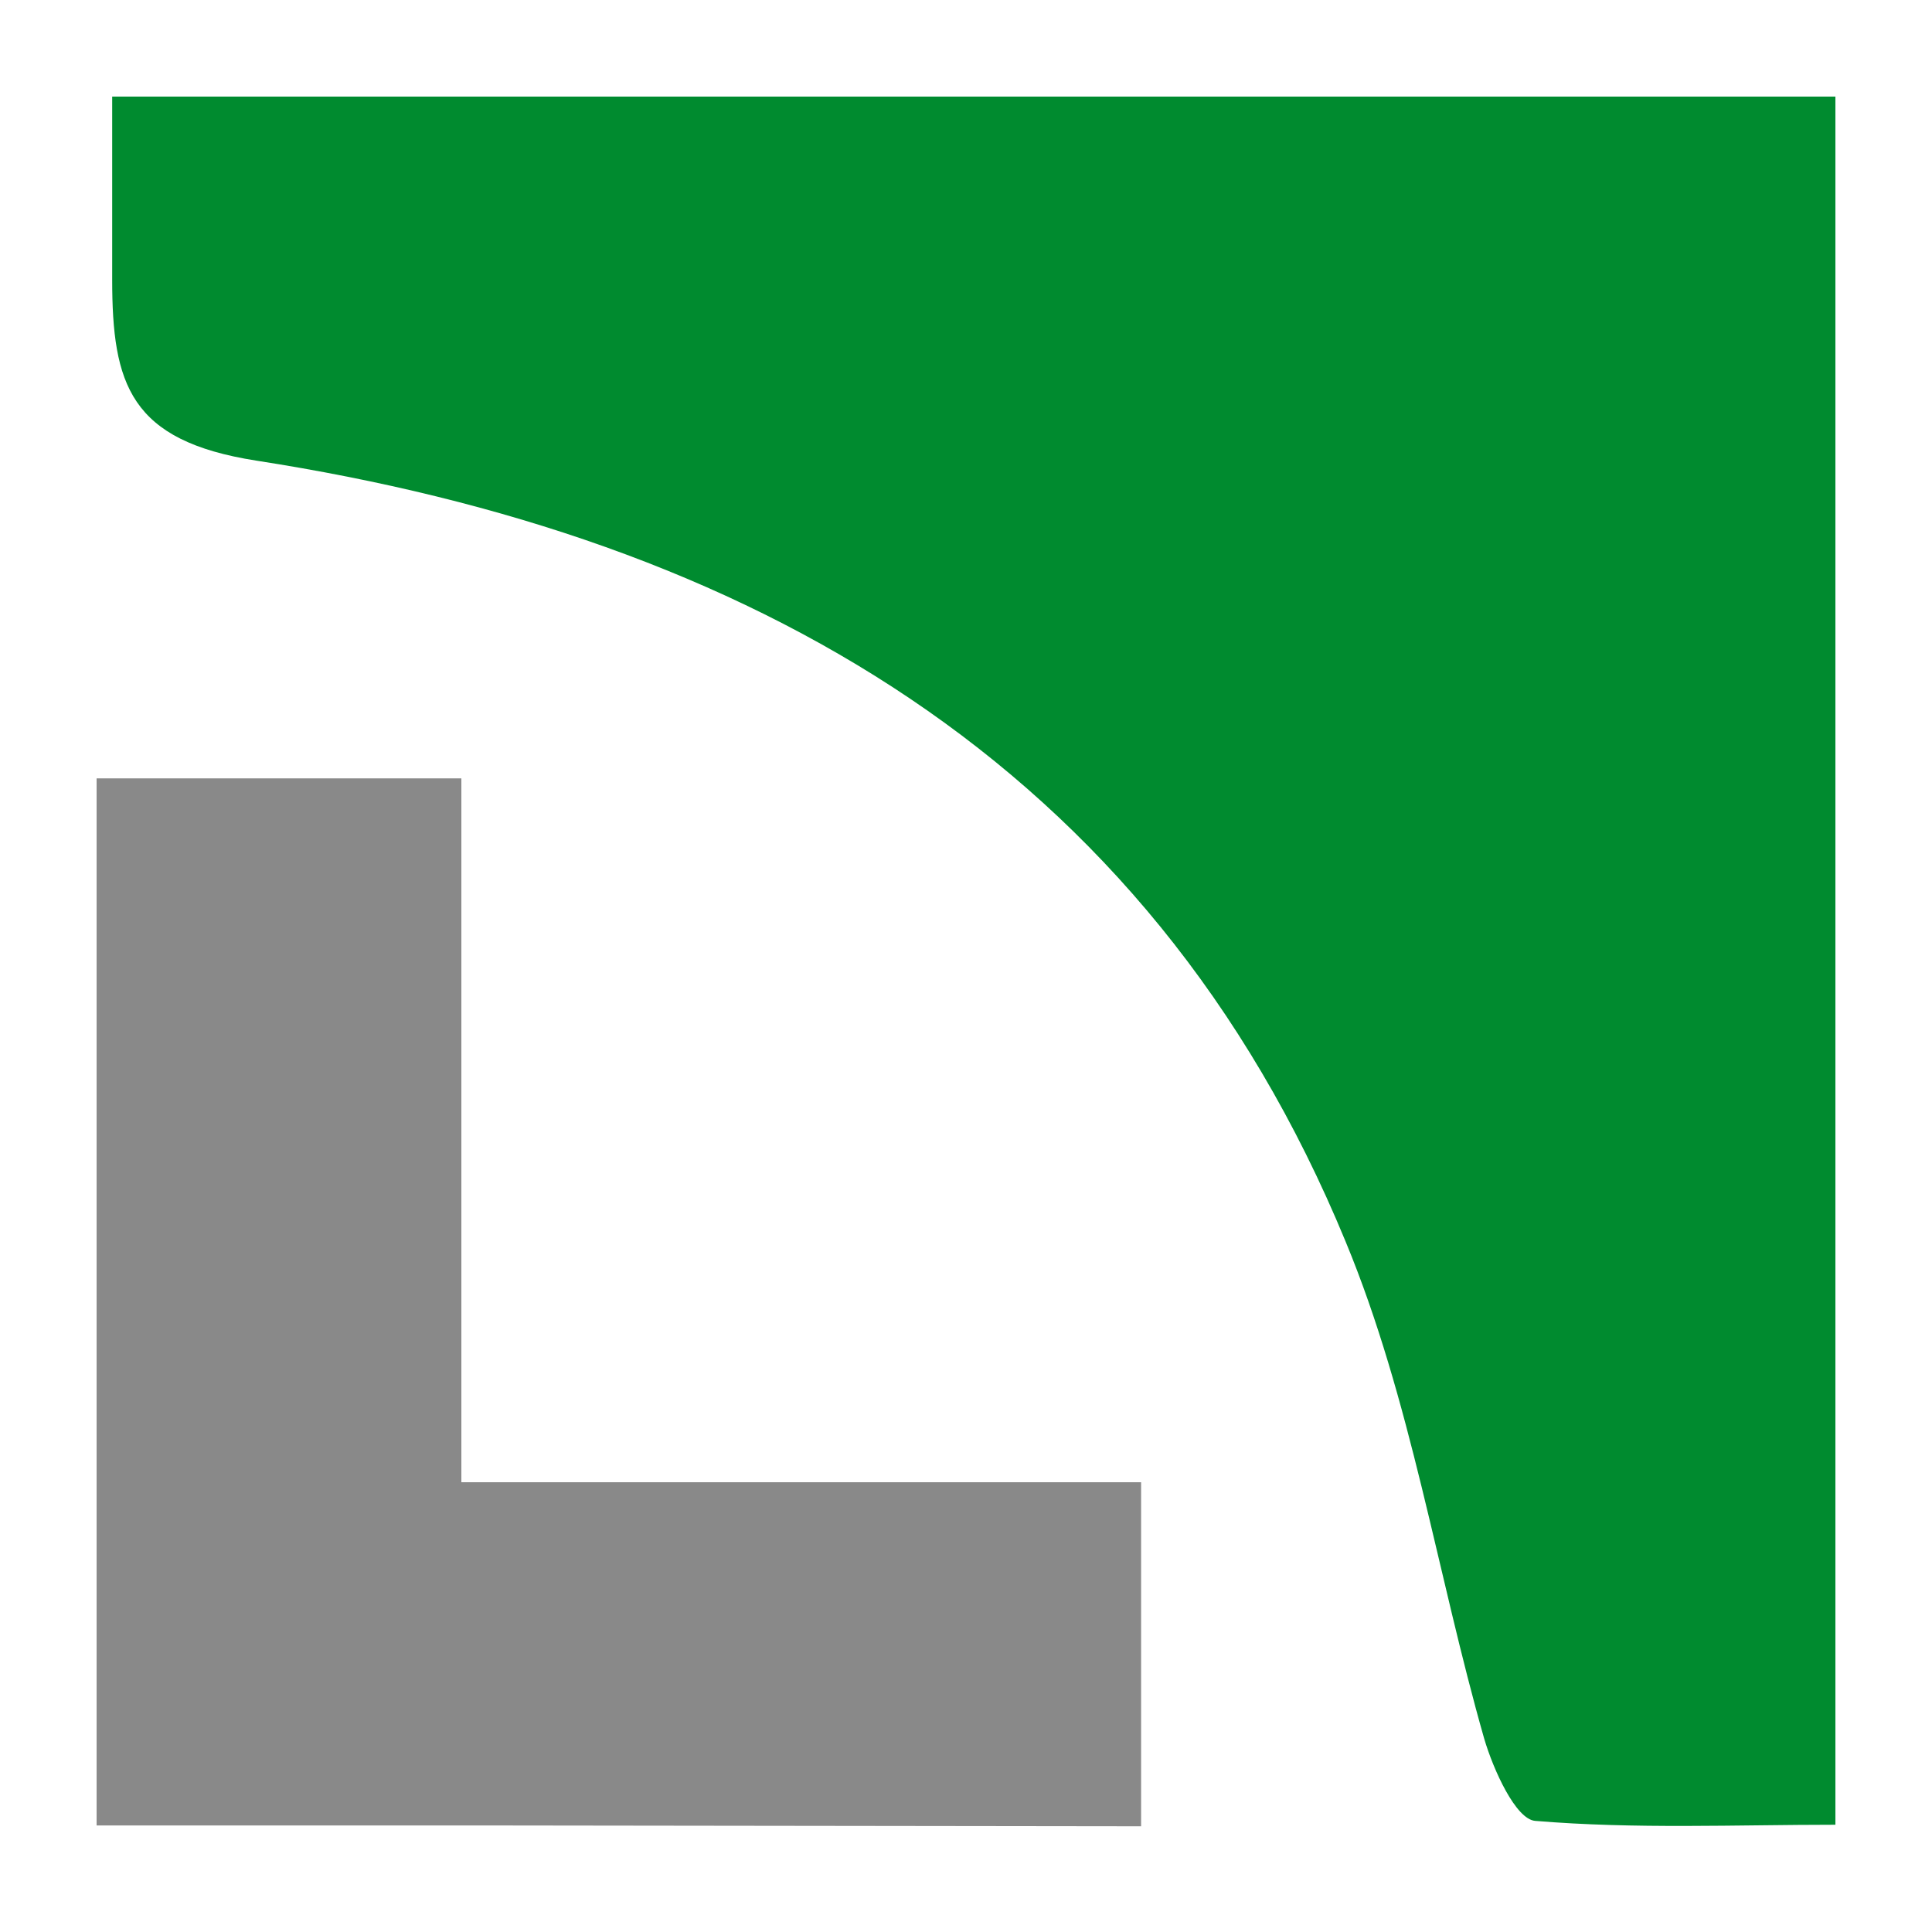
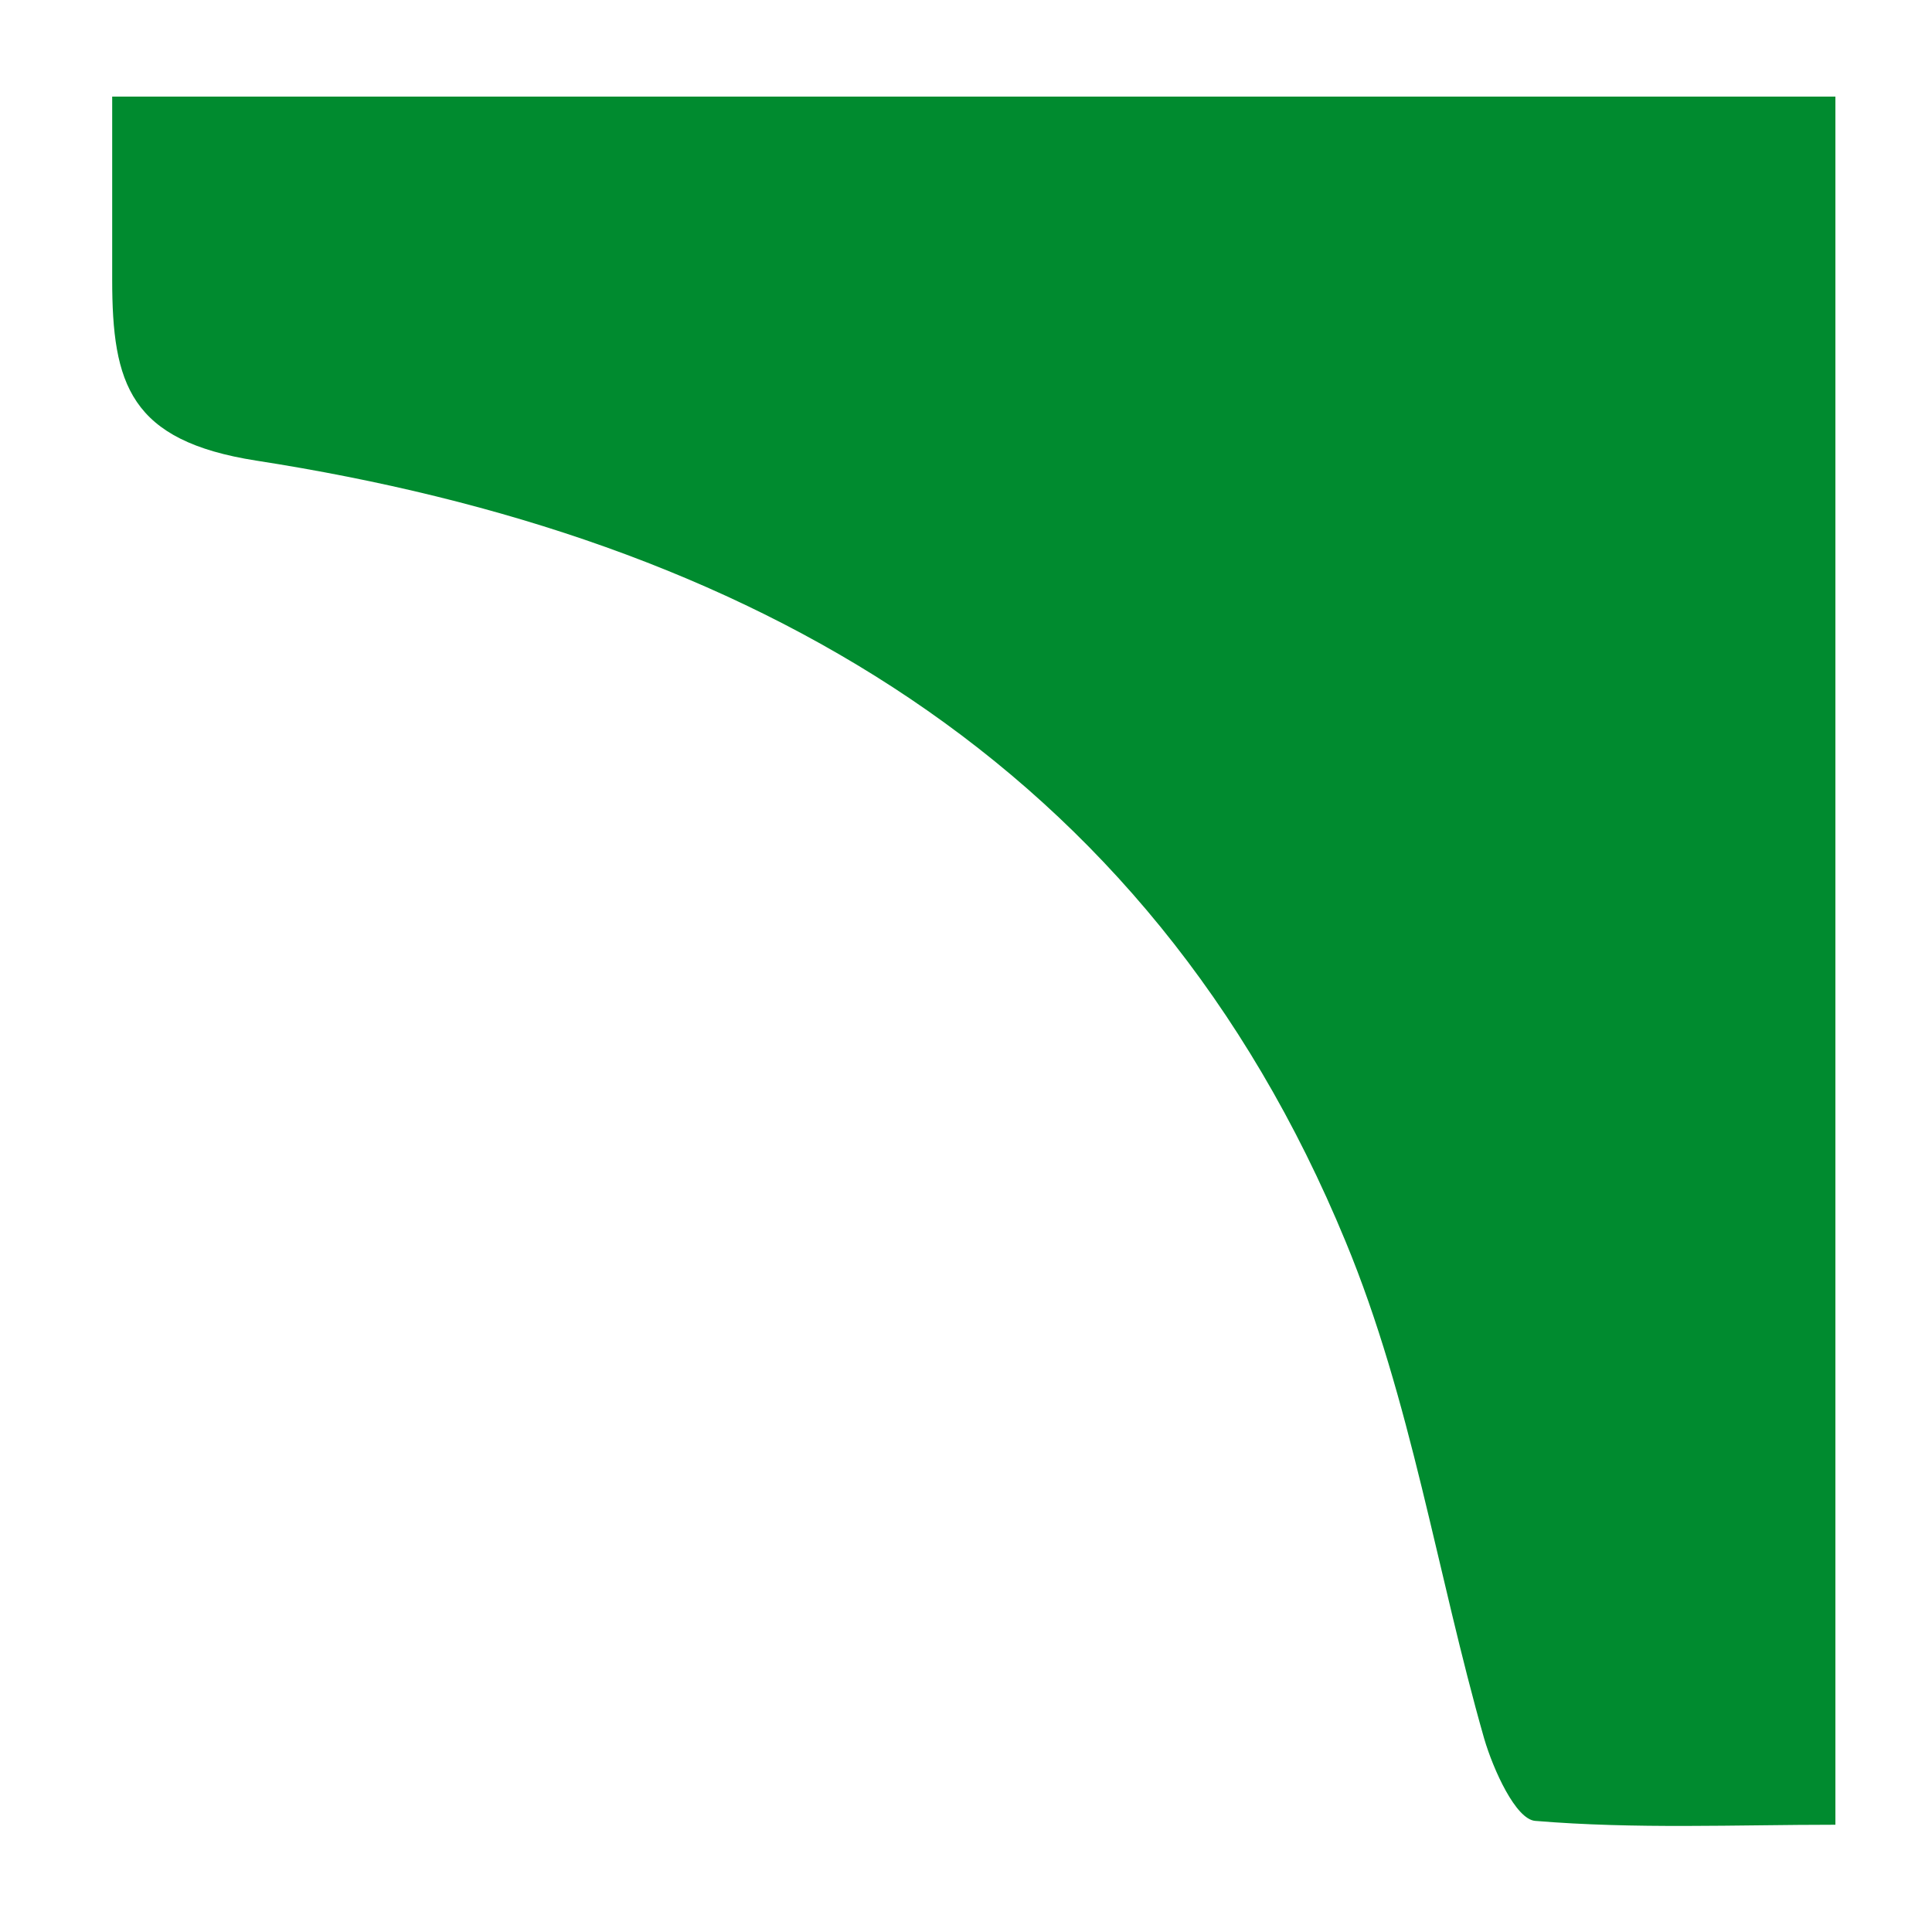
<svg xmlns="http://www.w3.org/2000/svg" width="60" height="60" viewBox="0 0 60 60" fill="none">
-   <path d="M3 24.172H14.328V46.032H35.438V56.717L15.14 56.691H3V24.172Z" fill="#898989" />
  <path d="M3.484 3H57V56.669C53.918 56.669 50.781 56.808 47.676 56.549C47.072 56.5 46.377 54.96 46.094 53.999C44.626 48.858 43.821 43.464 41.791 38.563C35.614 23.584 23.201 16.673 7.959 14.305C4.033 13.691 3.484 11.931 3.484 8.684C3.484 8.684 3.484 5.195 3.484 3Z" fill="#008B2F" />
</svg>